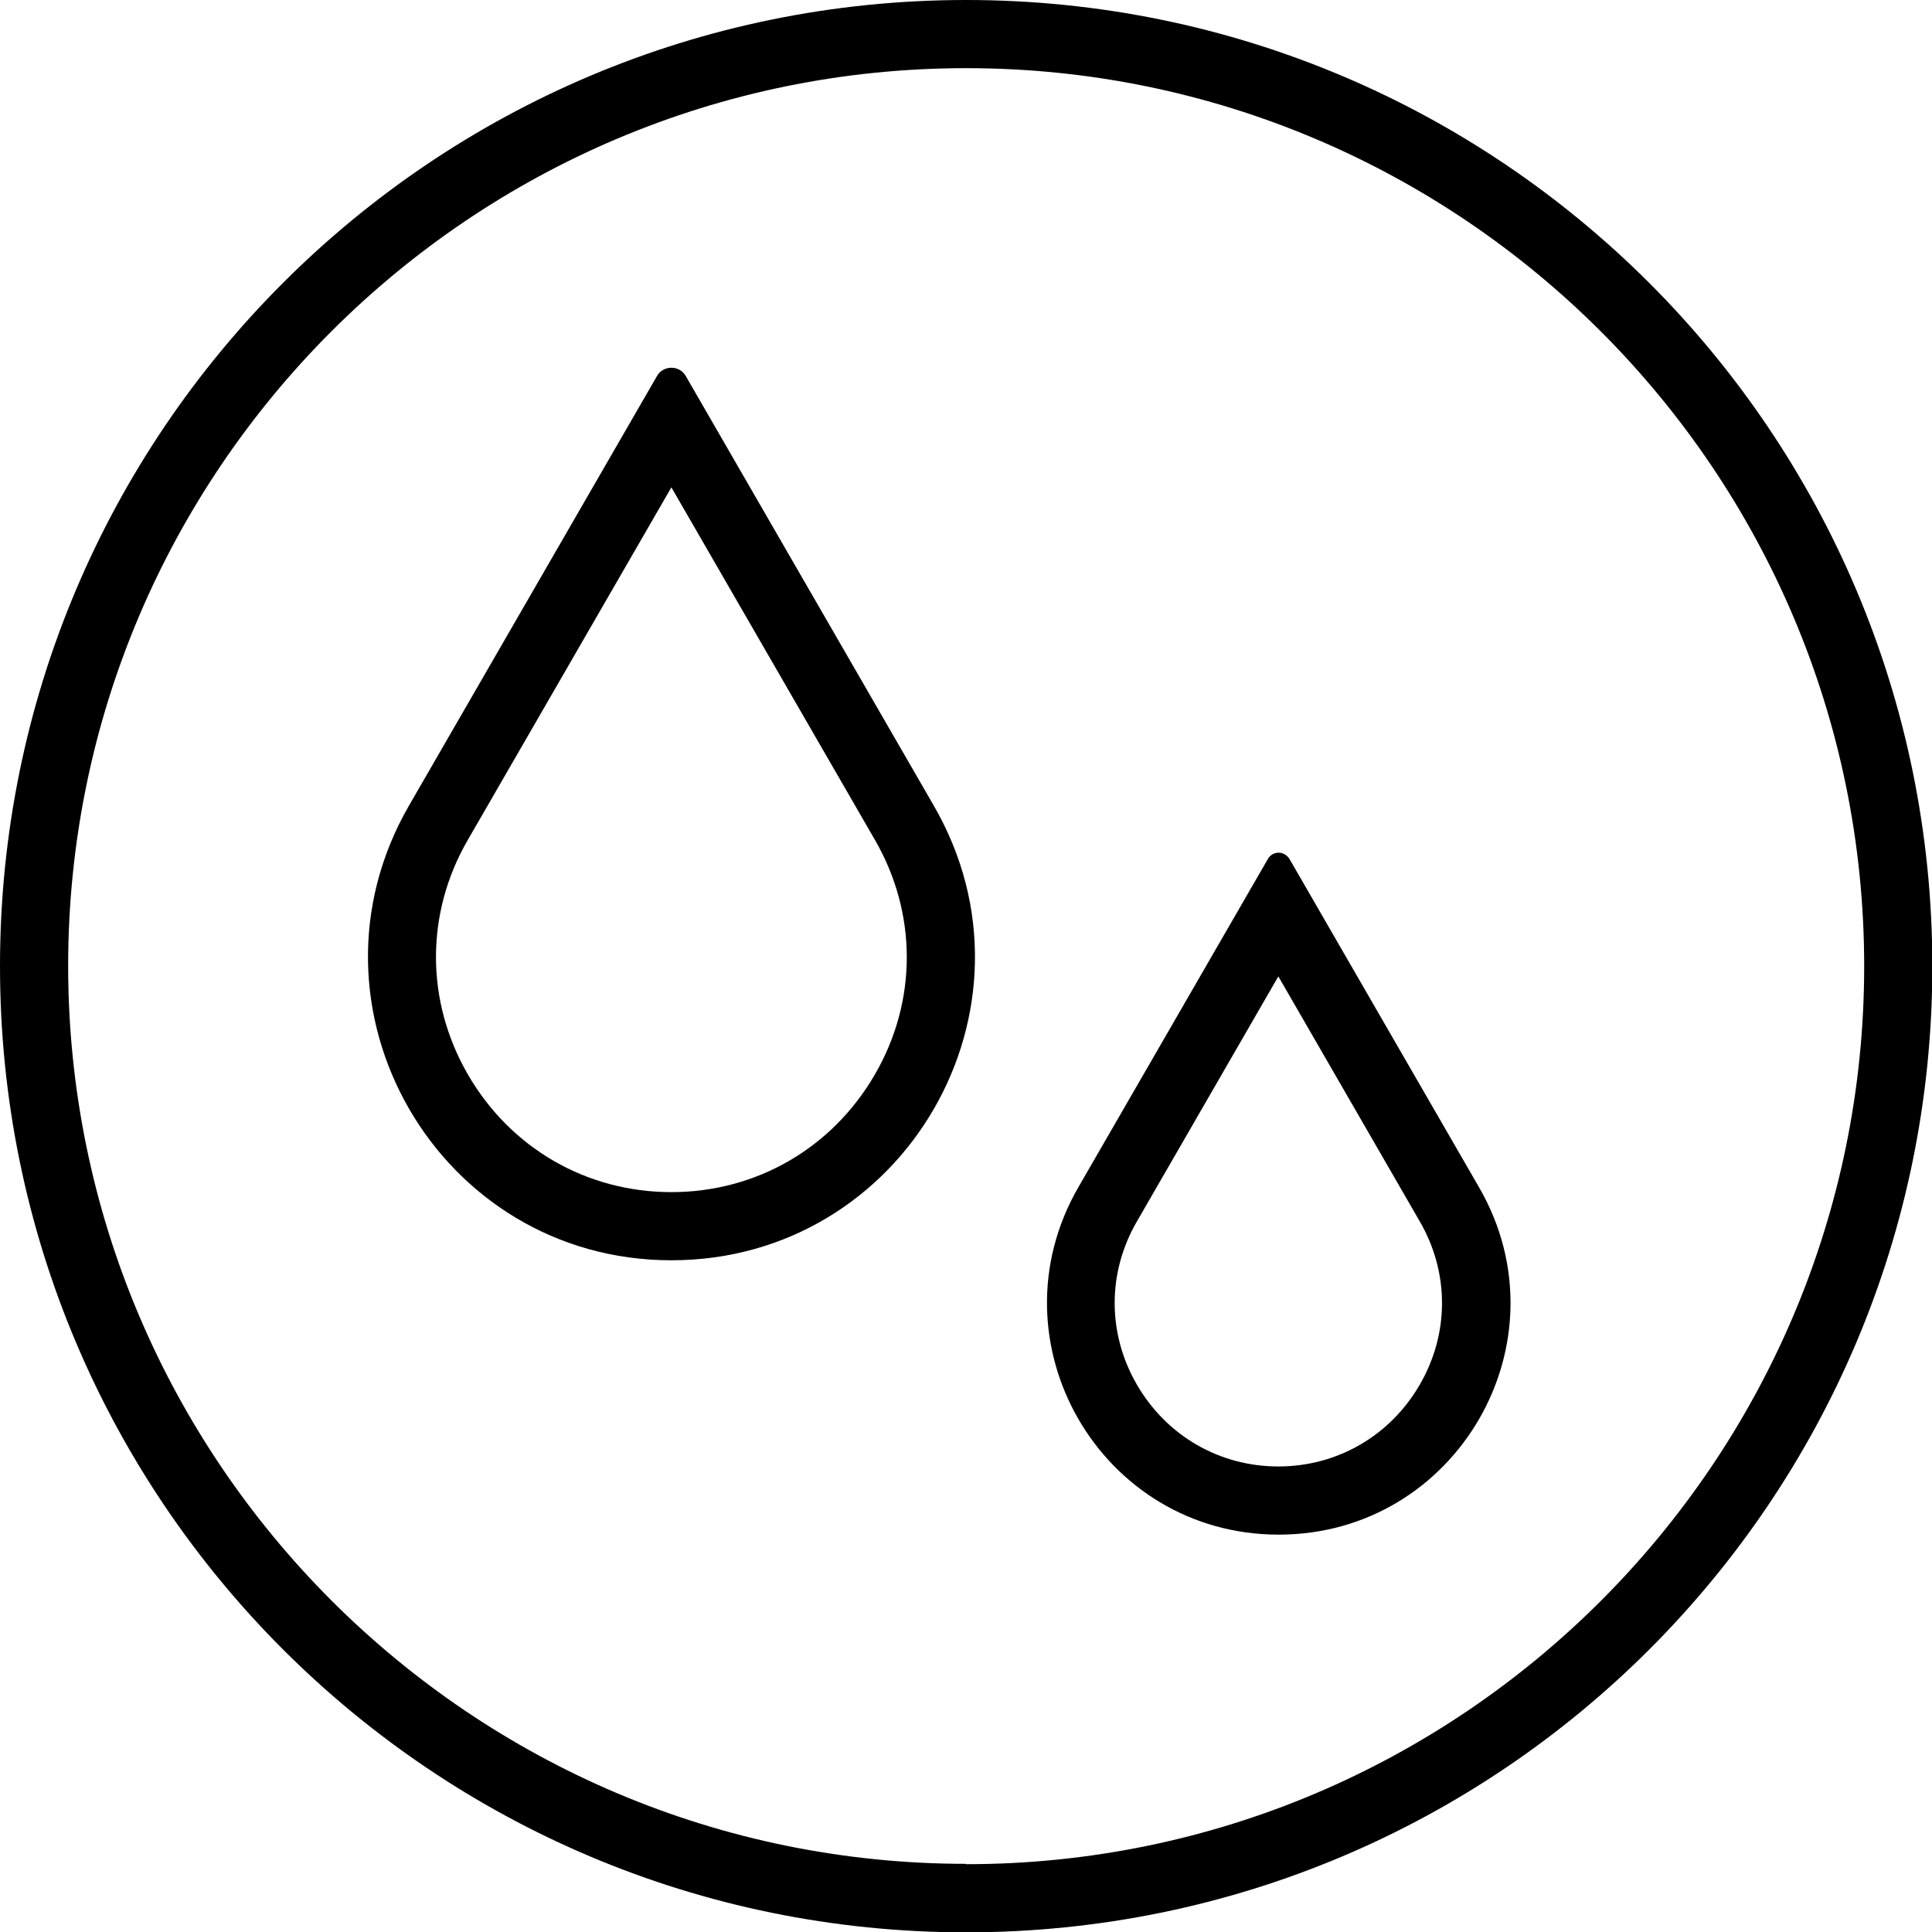
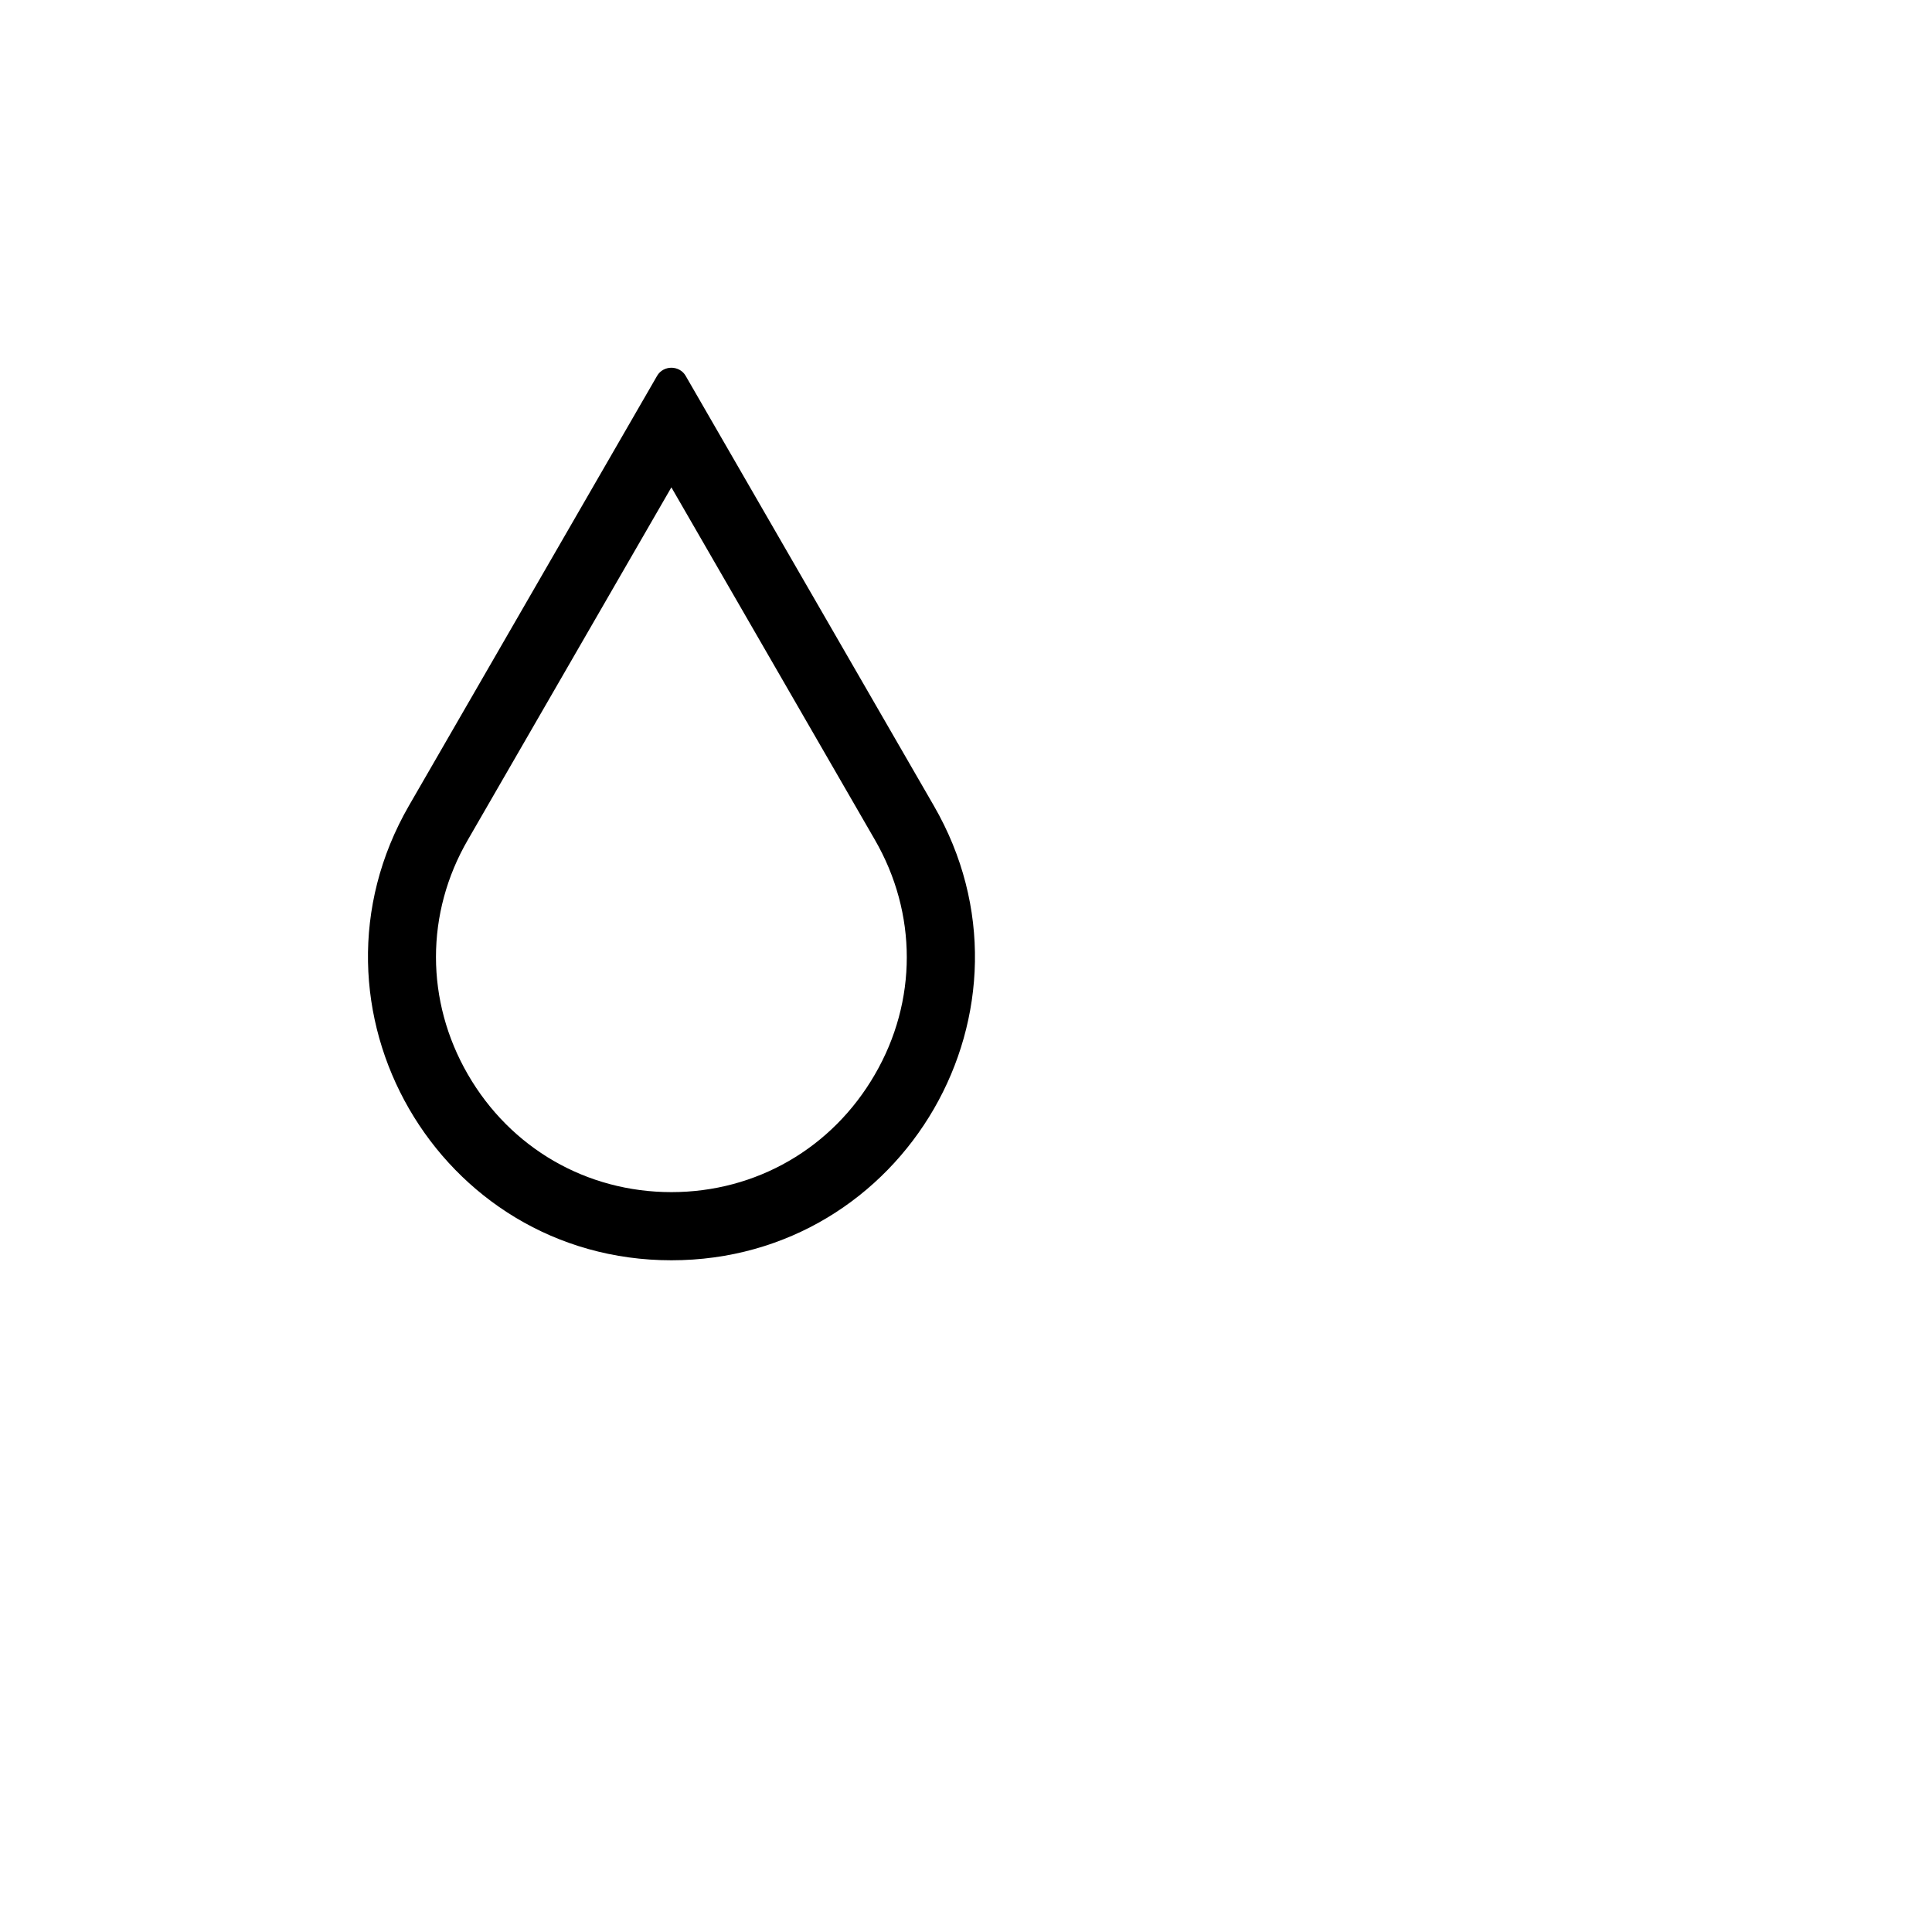
<svg xmlns="http://www.w3.org/2000/svg" viewBox="0 0 56.69 56.69" data-name="Layer 2" id="Layer_2">
  <g data-name="Layer 2" id="Layer_2-2">
    <g>
-       <path d="M28.35,0C12.69,0,0,12.69,0,28.35s12.69,28.35,28.35,28.35,28.35-12.69,28.35-28.35S44,0,28.35,0ZM28.35,54.69c-14.53,0-26.35-11.82-26.35-26.35S13.82,2,28.35,2s26.35,11.82,26.35,26.35-11.82,26.35-26.35,26.35Z" />
      <path d="M20.12,11.03c-.09-.16-.26-.24-.42-.24s-.33.08-.42.24l-7.28,12.61c-3.42,5.93.86,13.34,7.7,13.34h0c6.85,0,11.13-7.41,7.7-13.34l-7.28-12.61ZM25.67,31.53c-1.25,2.16-3.48,3.45-5.97,3.45s-4.72-1.29-5.97-3.45c-1.25-2.16-1.25-4.74,0-6.89l5.97-10.34,5.97,10.34c1.25,2.16,1.25,4.74,0,6.89Z" />
-       <path d="M37.84,25.21c-.07-.12-.2-.19-.32-.19s-.25.06-.32.19l-5.56,9.63c-2.61,4.53.65,10.19,5.88,10.19s8.5-5.66,5.88-10.19l-5.56-9.63ZM41.66,40.63c-.87,1.5-2.42,2.4-4.15,2.4s-3.28-.9-4.15-2.4-.87-3.29,0-4.79l4.15-7.19,4.15,7.19c.87,1.5.87,3.29,0,4.79Z" />
    </g>
  </g>
</svg>